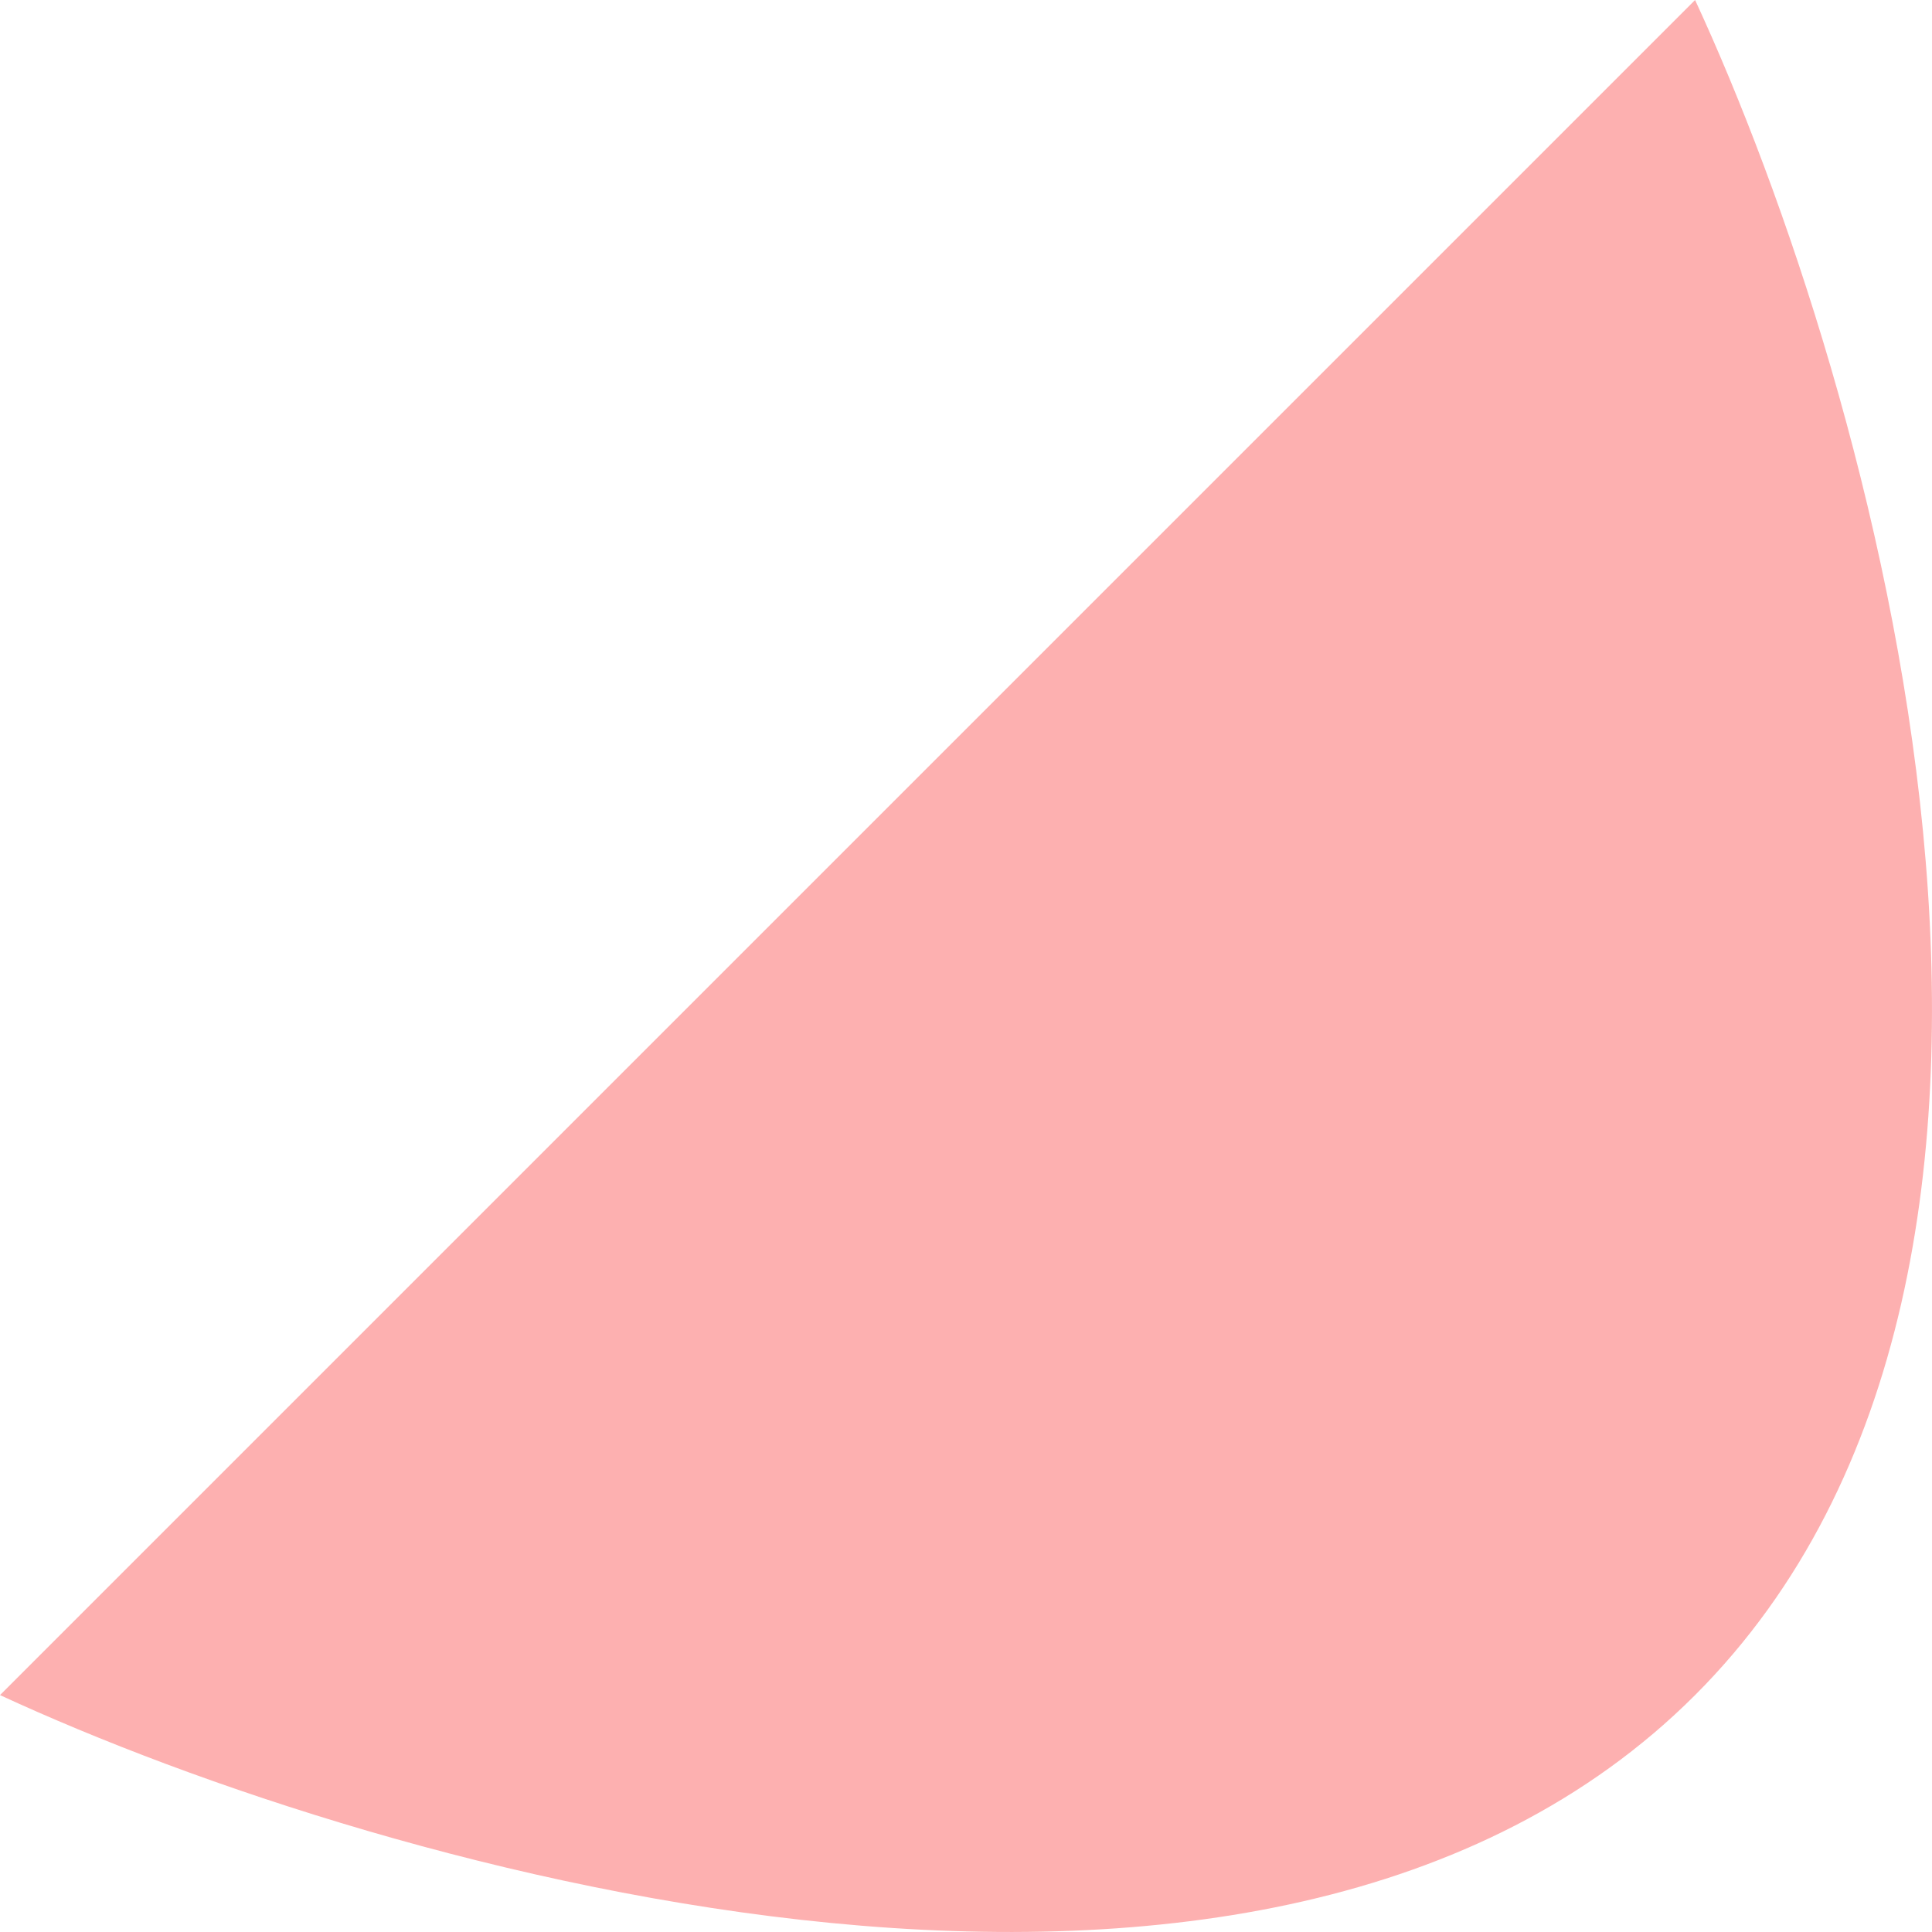
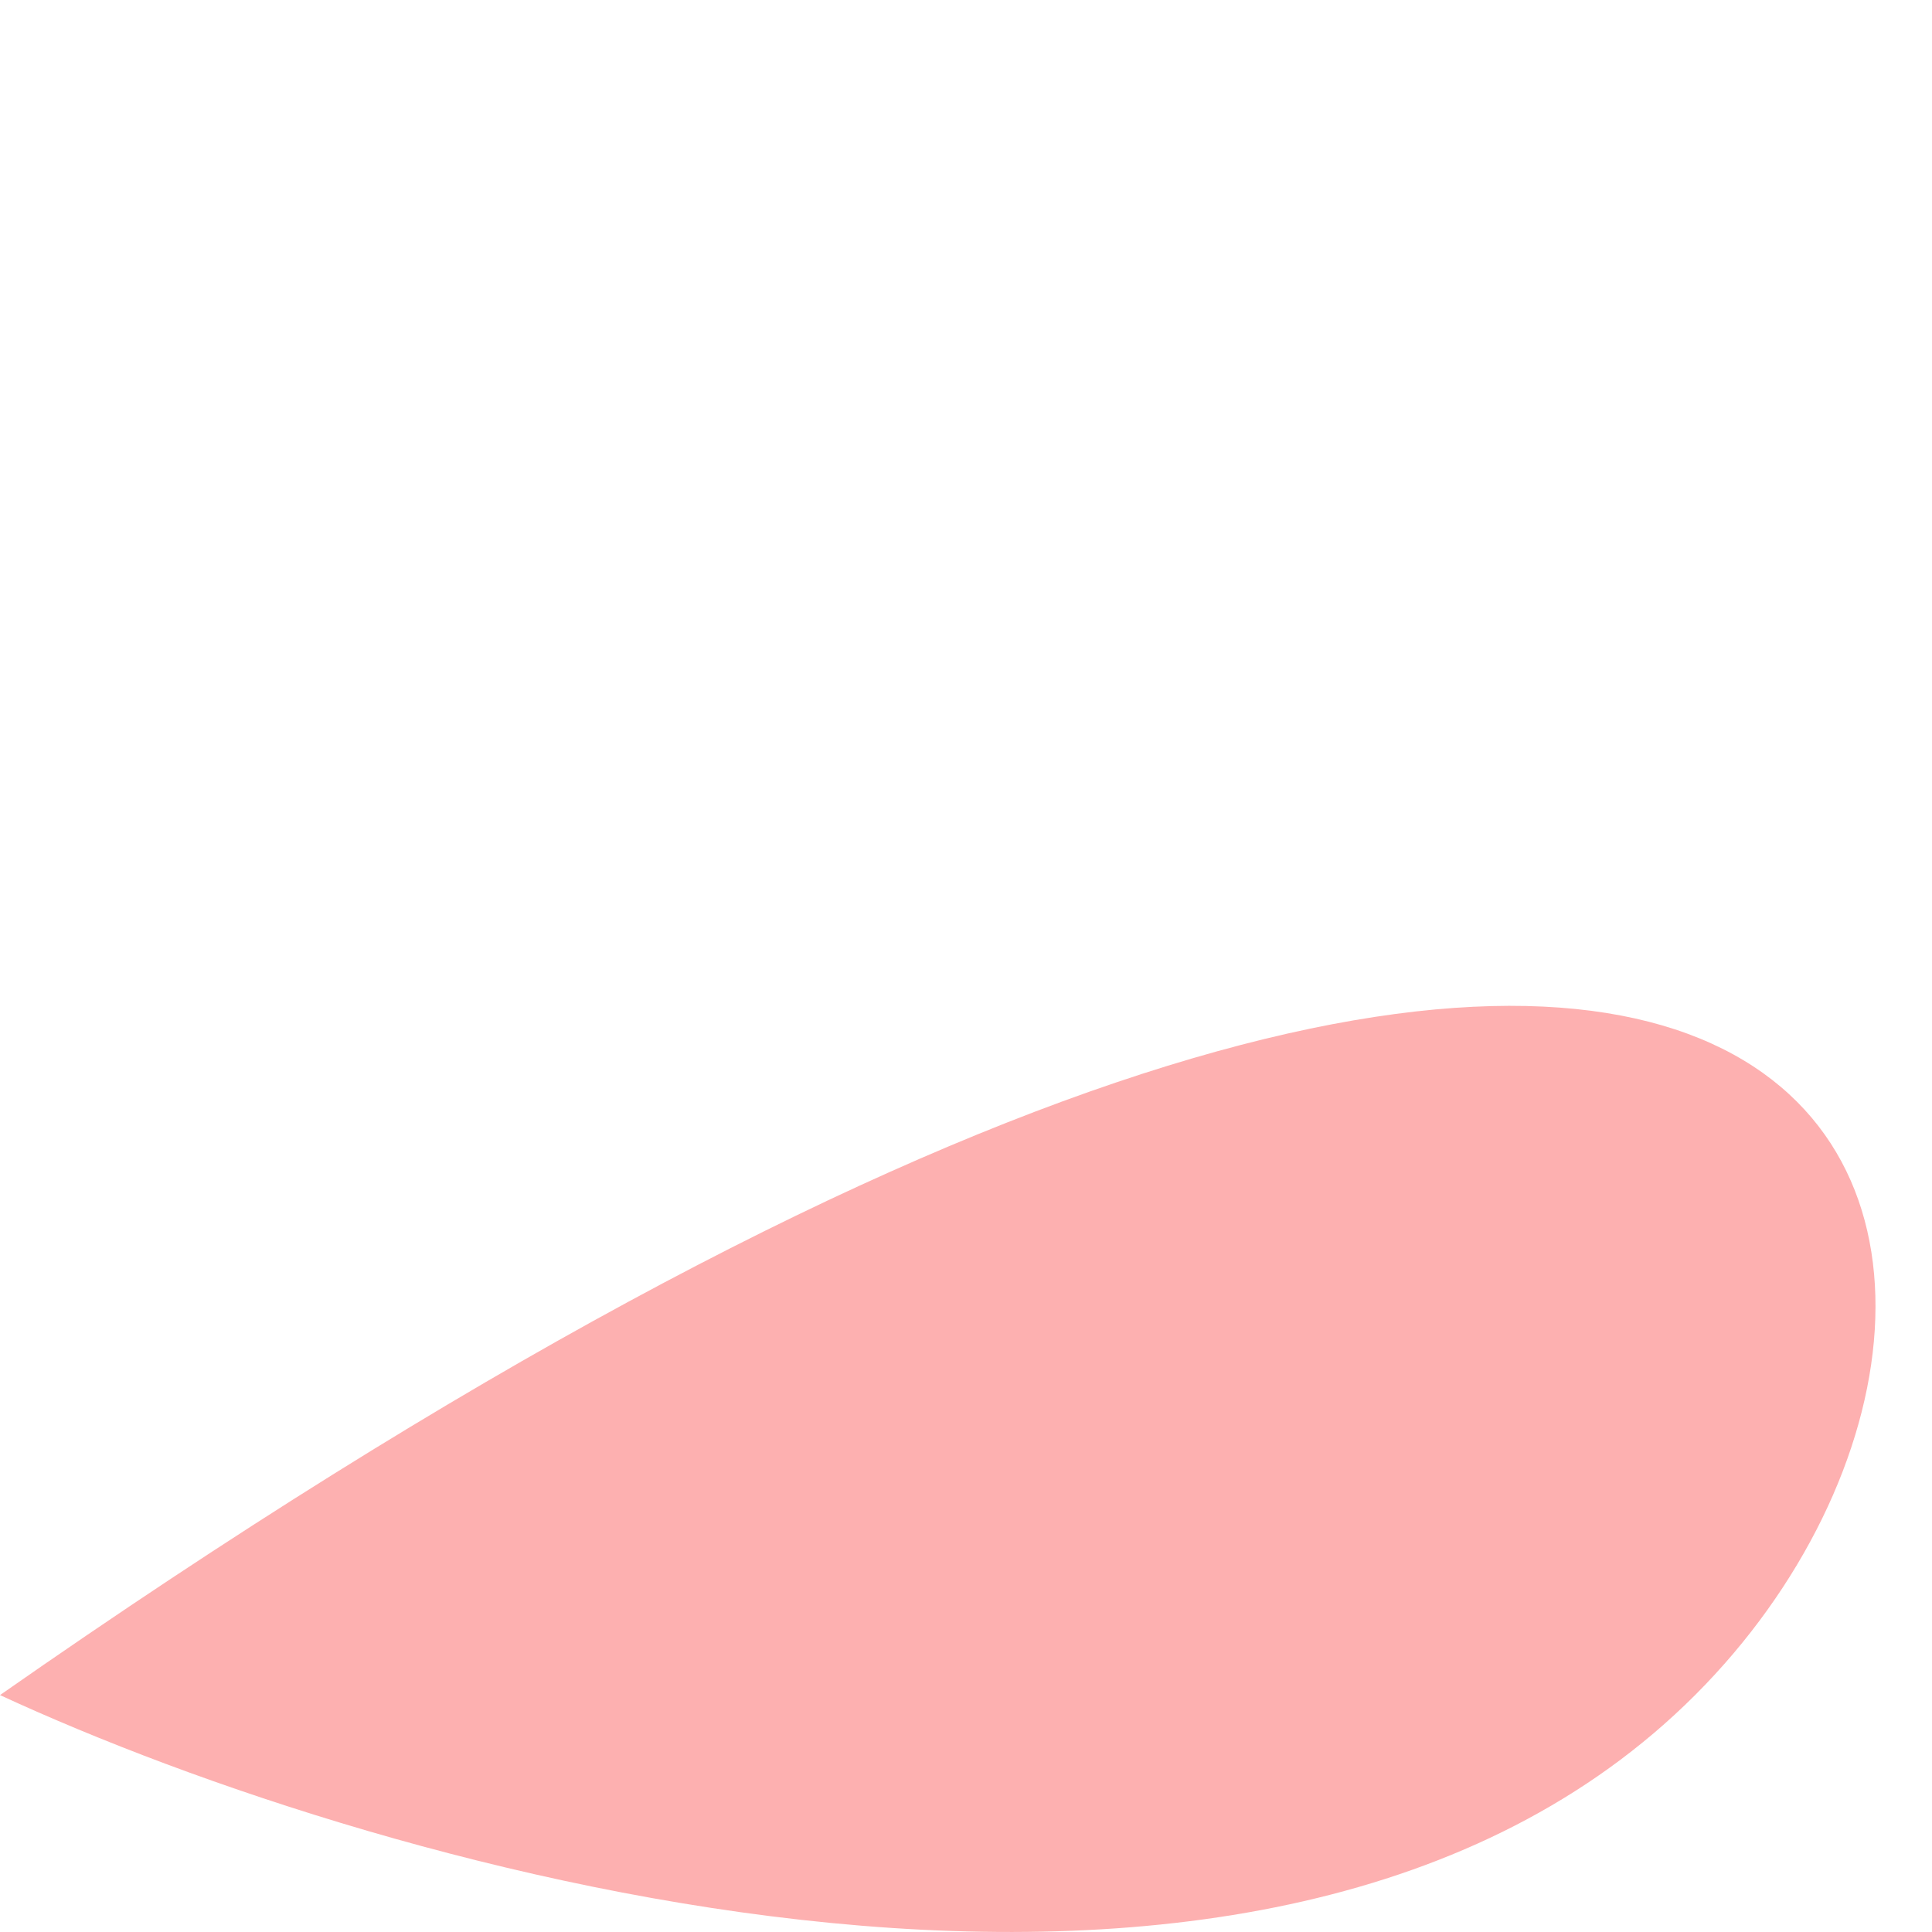
<svg xmlns="http://www.w3.org/2000/svg" width="88" height="88" viewBox="0 0 88 88" fill="none">
-   <path d="M0 77.209L77.209 0C85.352 17.593 96.752 57.666 77.209 77.209C57.666 96.752 17.593 85.352 0 77.209Z" fill="#FDB0B0" />
+   <path d="M0 77.209C85.352 17.593 96.752 57.666 77.209 77.209C57.666 96.752 17.593 85.352 0 77.209Z" fill="#FDB0B0" />
</svg>